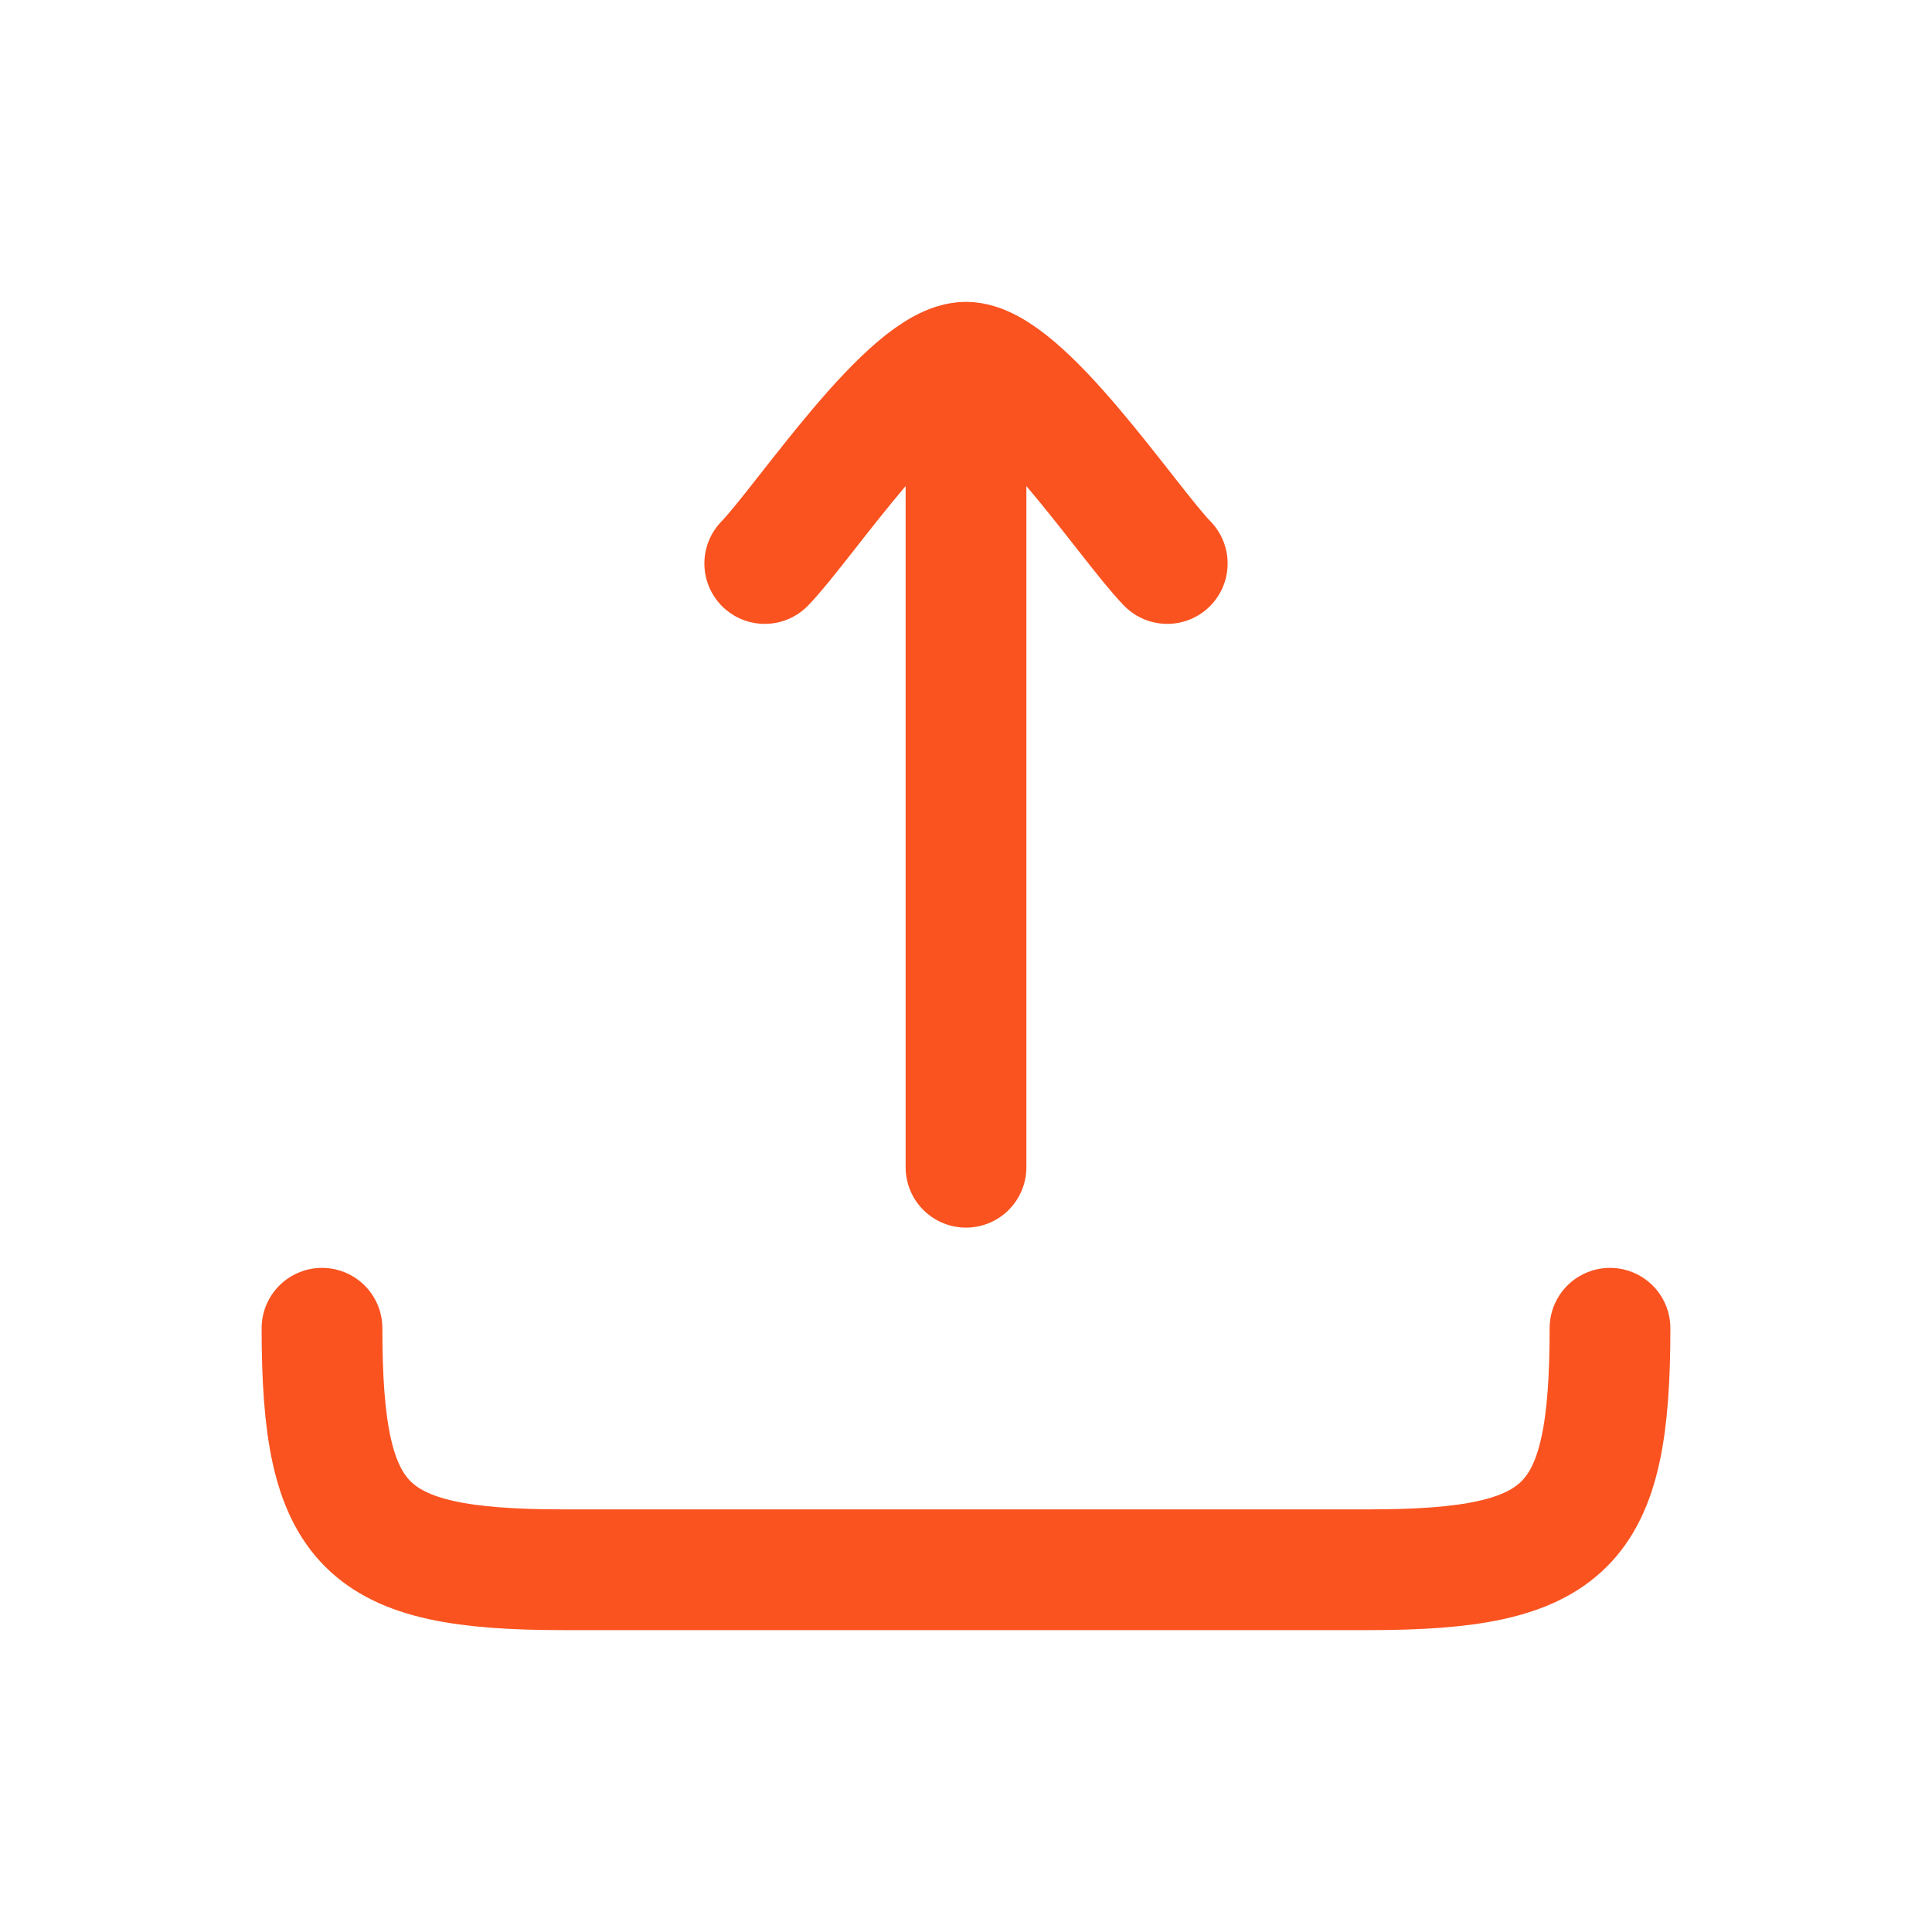
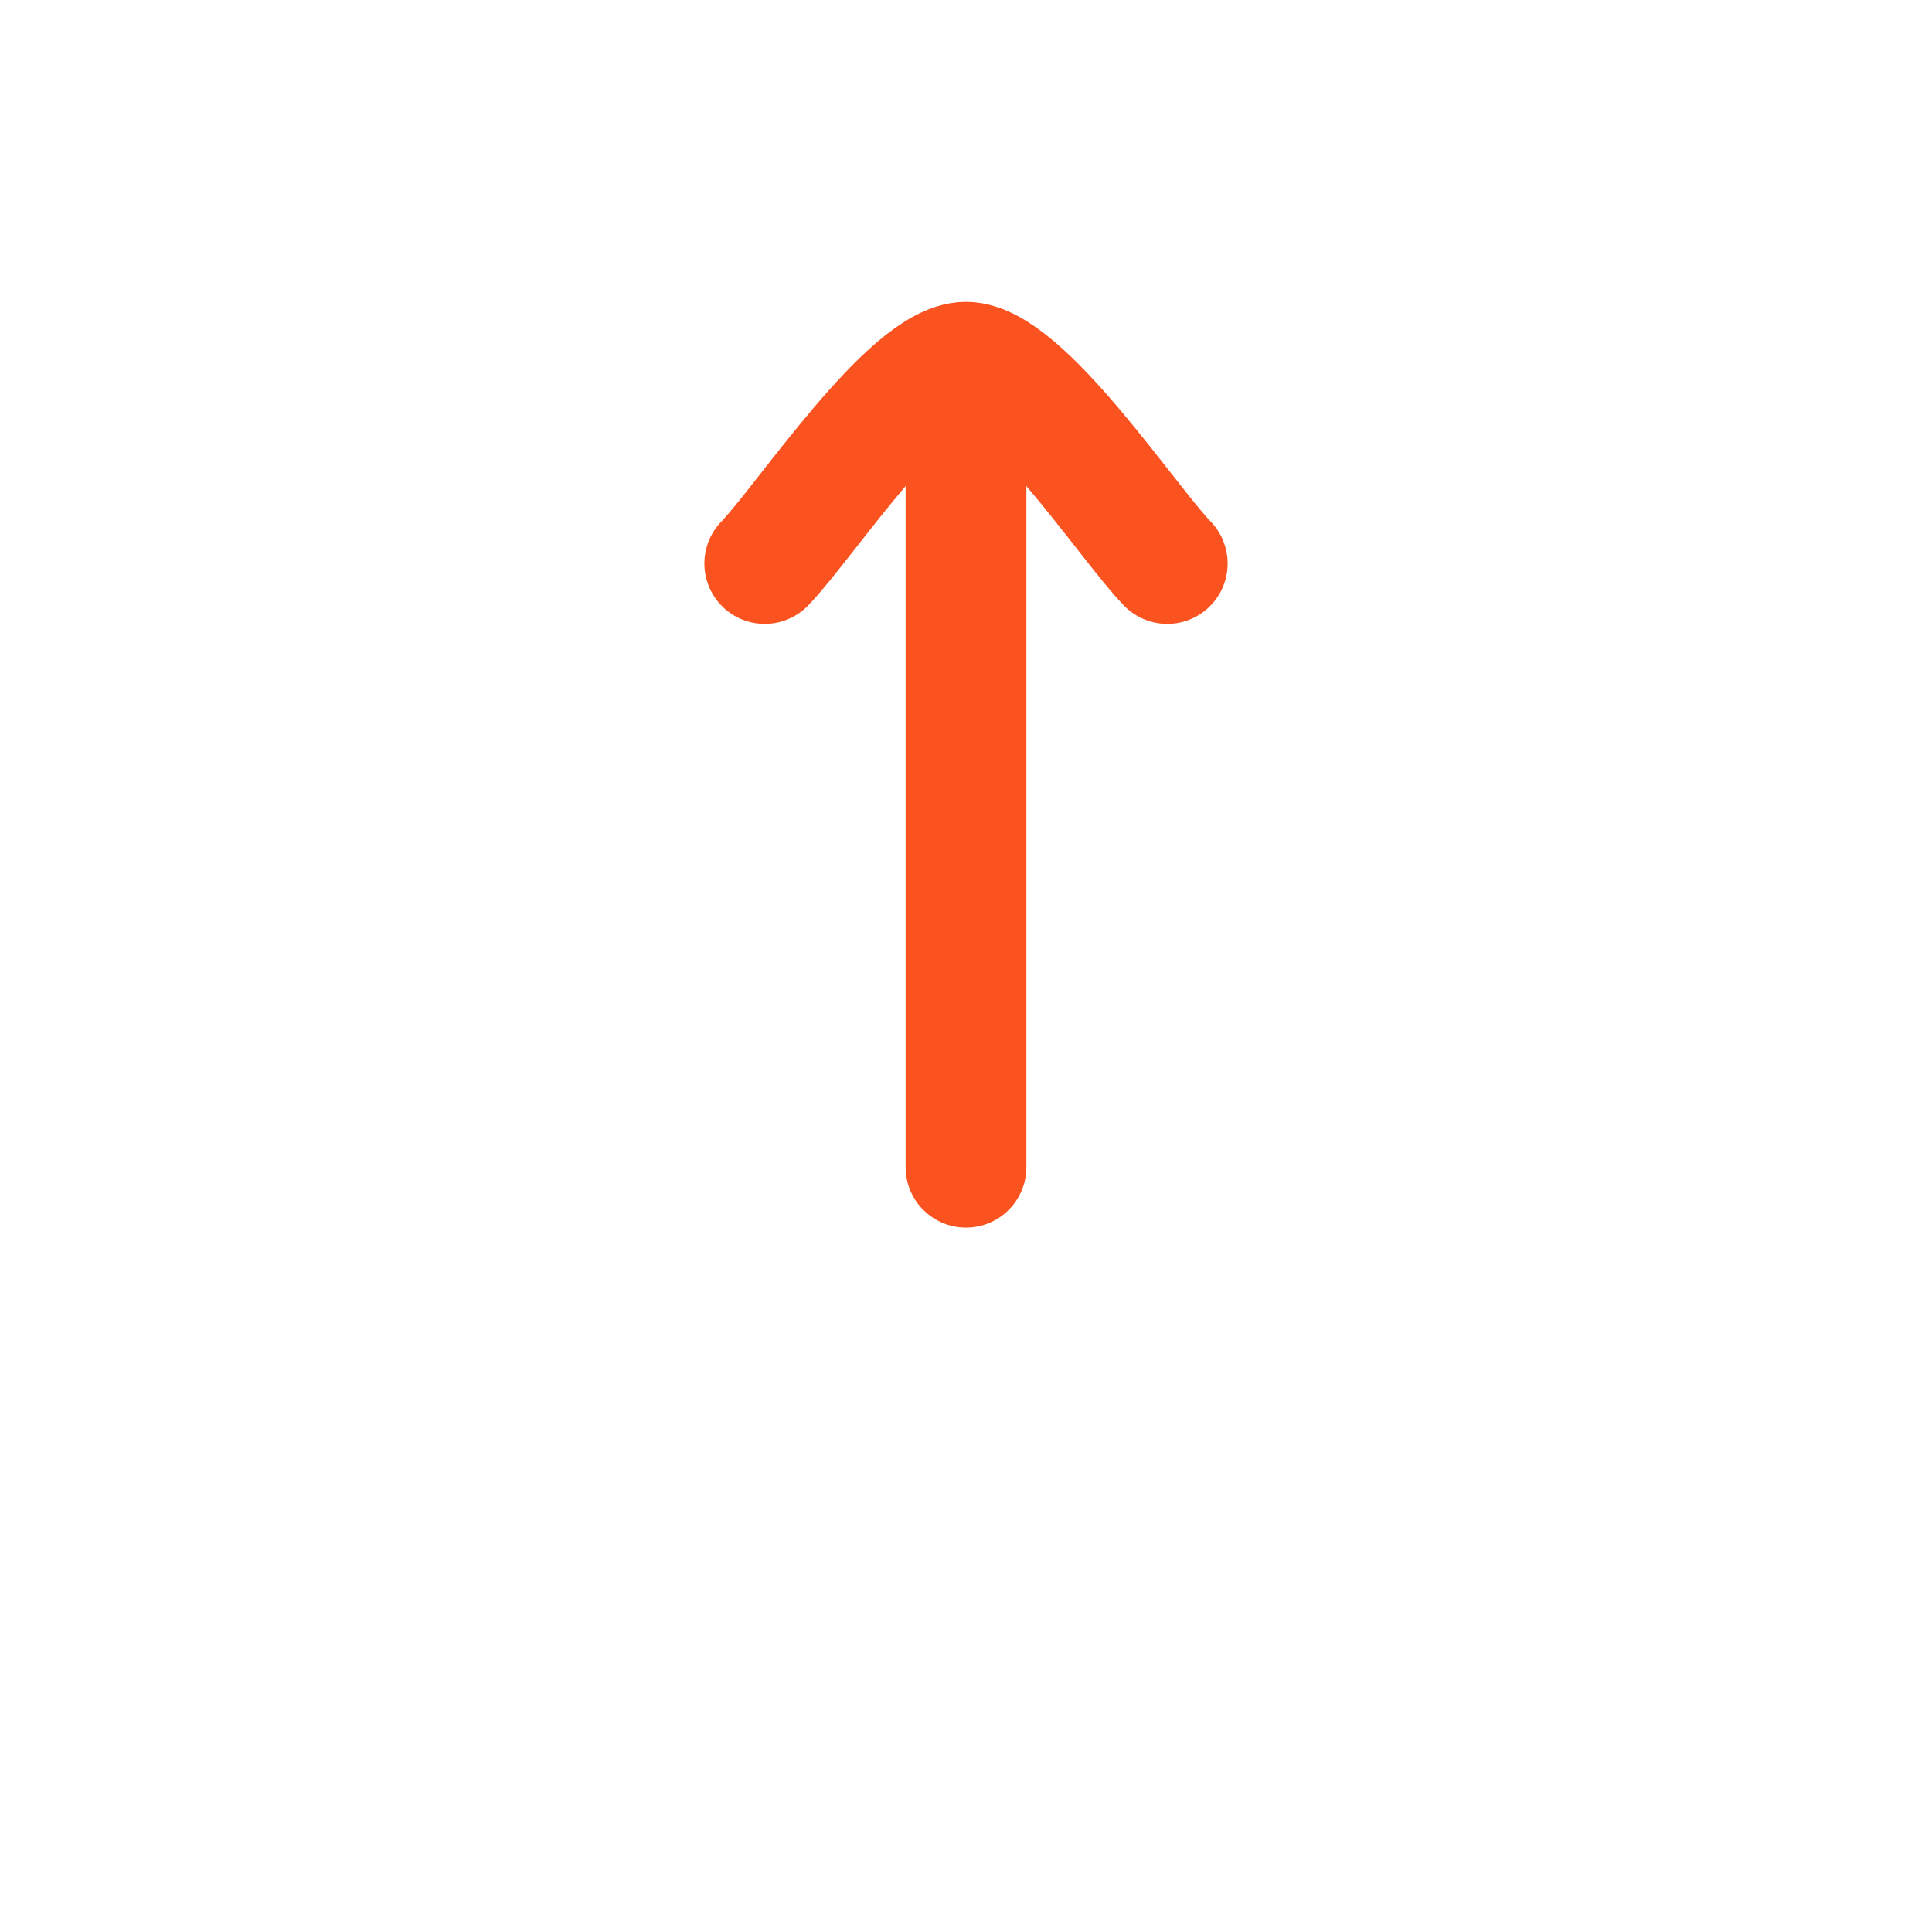
<svg xmlns="http://www.w3.org/2000/svg" width="36" height="36" viewBox="0 0 36 36" fill="none">
  <path d="M18 6.75V21.75M18 6.75C16.95 6.75 14.987 9.741 14.25 10.5M18 6.75C19.05 6.75 21.013 9.741 21.75 10.5" stroke="#FA5320" stroke-width="2.25" stroke-linecap="round" stroke-linejoin="round" />
-   <path d="M30 24.75C30 28.473 29.223 29.25 25.5 29.25H10.5C6.777 29.25 6 28.473 6 24.75" stroke="#FA5320" stroke-width="2.25" stroke-linecap="round" stroke-linejoin="round" />
</svg>